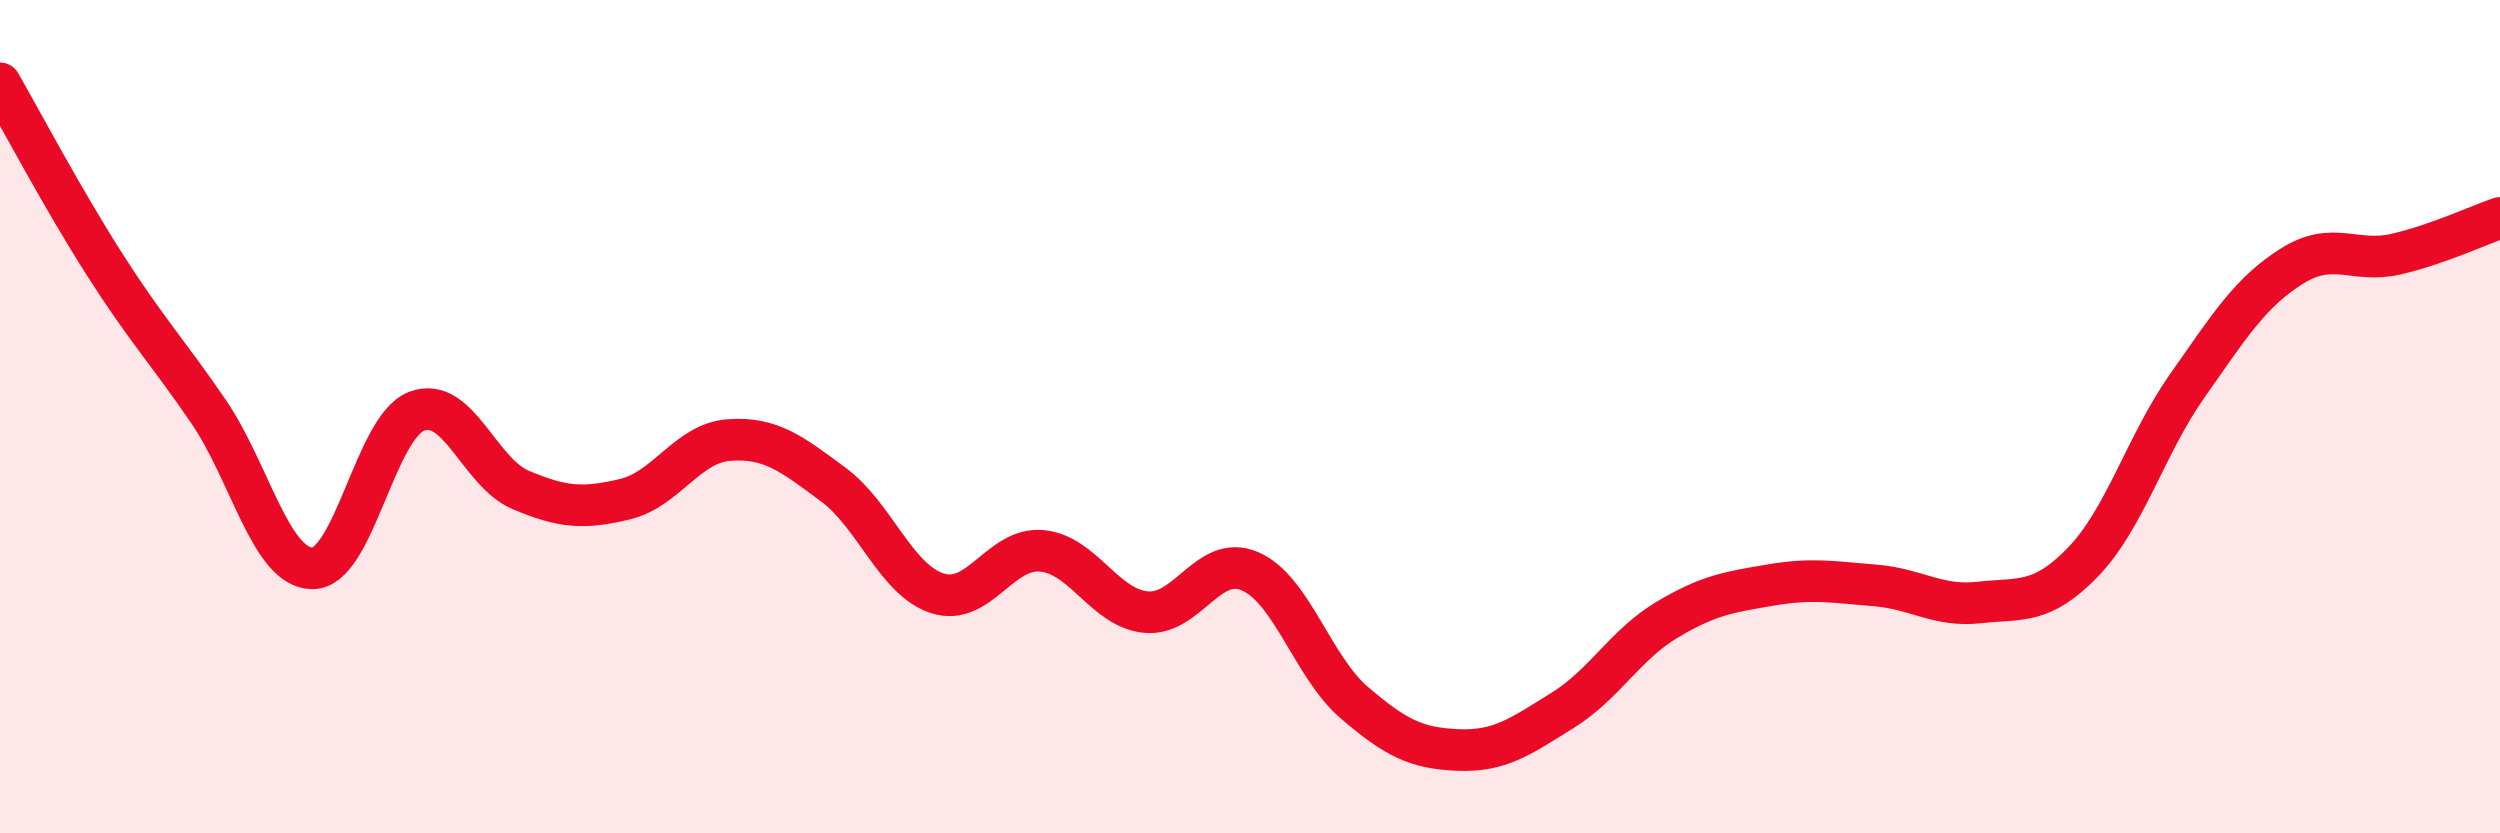
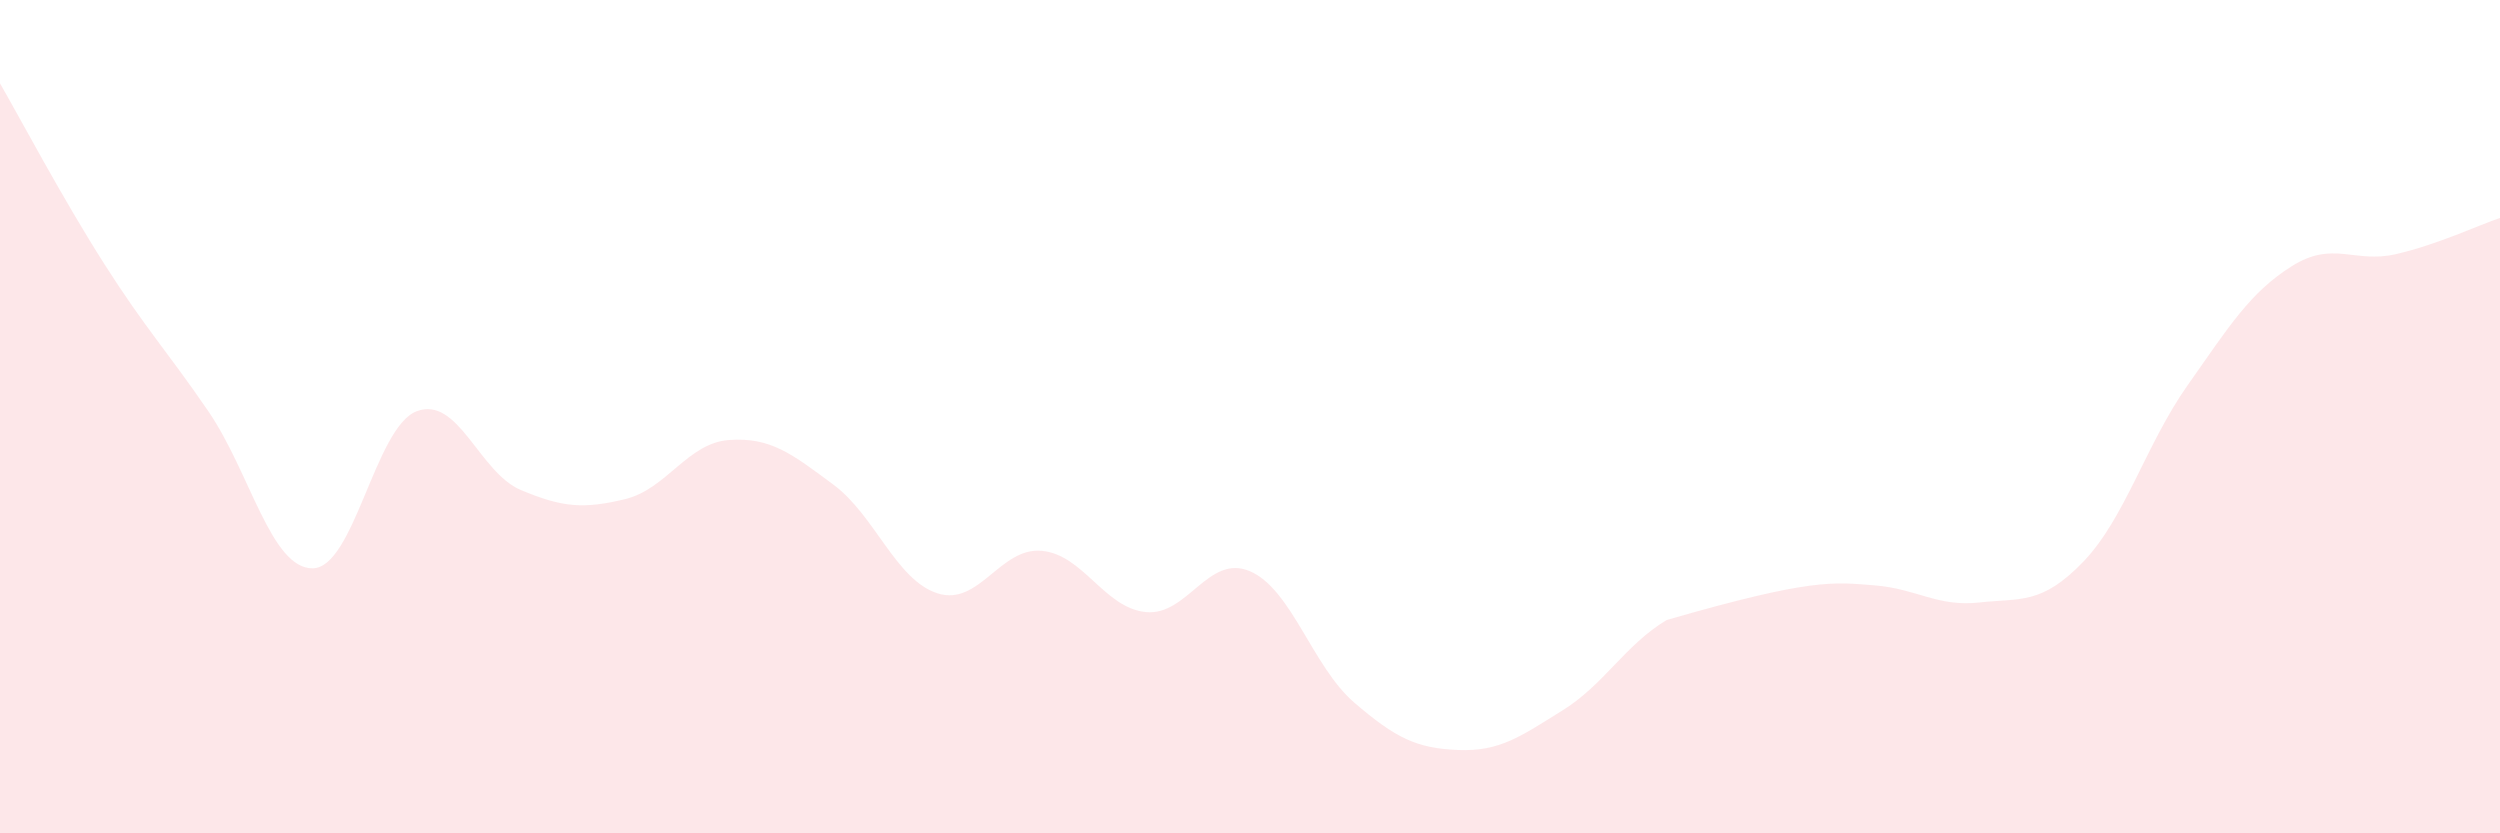
<svg xmlns="http://www.w3.org/2000/svg" width="60" height="20" viewBox="0 0 60 20">
-   <path d="M 0,2 C 0.5,2.87 1.5,4.76 2.5,6.33 C 3.5,7.9 4,8.41 5,9.87 C 6,11.33 6.5,13.64 7.5,13.64 C 8.5,13.64 9,10.25 10,9.87 C 11,9.49 11.5,11.34 12.5,11.76 C 13.5,12.18 14,12.22 15,11.98 C 16,11.74 16.5,10.63 17.5,10.56 C 18.5,10.49 19,10.89 20,11.63 C 21,12.37 21.5,13.92 22.5,14.24 C 23.5,14.56 24,13.13 25,13.22 C 26,13.31 26.5,14.59 27.5,14.69 C 28.5,14.79 29,13.28 30,13.71 C 31,14.14 31.5,16 32.5,16.86 C 33.5,17.72 34,17.96 35,18 C 36,18.04 36.5,17.67 37.5,17.05 C 38.5,16.43 39,15.48 40,14.88 C 41,14.28 41.5,14.21 42.5,14.04 C 43.5,13.87 44,13.97 45,14.05 C 46,14.13 46.5,14.57 47.5,14.46 C 48.5,14.35 49,14.52 50,13.48 C 51,12.44 51.5,10.67 52.5,9.25 C 53.5,7.83 54,7.02 55,6.39 C 56,5.76 56.5,6.33 57.5,6.1 C 58.5,5.87 59.5,5.4 60,5.23L60 20L0 20Z" fill="#EB0A25" opacity="0.1" stroke-linecap="round" stroke-linejoin="round" />
-   <path d="M 0,2 C 0.5,2.87 1.5,4.76 2.5,6.33 C 3.5,7.9 4,8.41 5,9.87 C 6,11.33 6.5,13.64 7.5,13.64 C 8.5,13.64 9,10.25 10,9.87 C 11,9.49 11.5,11.34 12.5,11.76 C 13.5,12.18 14,12.22 15,11.98 C 16,11.74 16.5,10.63 17.5,10.56 C 18.5,10.49 19,10.89 20,11.63 C 21,12.37 21.5,13.92 22.5,14.24 C 23.5,14.56 24,13.13 25,13.22 C 26,13.31 26.5,14.59 27.5,14.69 C 28.5,14.79 29,13.28 30,13.71 C 31,14.14 31.5,16 32.5,16.86 C 33.5,17.72 34,17.96 35,18 C 36,18.04 36.5,17.67 37.5,17.05 C 38.5,16.43 39,15.48 40,14.88 C 41,14.28 41.5,14.21 42.5,14.04 C 43.5,13.87 44,13.97 45,14.05 C 46,14.13 46.5,14.57 47.5,14.46 C 48.5,14.35 49,14.52 50,13.48 C 51,12.44 51.5,10.67 52.5,9.25 C 53.5,7.83 54,7.02 55,6.39 C 56,5.76 56.5,6.33 57.5,6.1 C 58.5,5.87 59.5,5.4 60,5.23" stroke="#EB0A25" stroke-width="1" fill="none" stroke-linecap="round" stroke-linejoin="round" />
+   <path d="M 0,2 C 0.5,2.87 1.5,4.76 2.5,6.33 C 3.5,7.9 4,8.41 5,9.87 C 6,11.33 6.5,13.64 7.5,13.64 C 8.5,13.64 9,10.25 10,9.87 C 11,9.49 11.5,11.34 12.5,11.76 C 13.5,12.18 14,12.22 15,11.98 C 16,11.74 16.5,10.63 17.5,10.56 C 18.5,10.49 19,10.89 20,11.63 C 21,12.37 21.5,13.92 22.5,14.24 C 23.5,14.56 24,13.13 25,13.22 C 26,13.31 26.5,14.59 27.5,14.69 C 28.5,14.79 29,13.28 30,13.71 C 31,14.14 31.5,16 32.5,16.86 C 33.5,17.72 34,17.96 35,18 C 36,18.04 36.5,17.67 37.5,17.05 C 38.5,16.43 39,15.48 40,14.88 C 43.5,13.87 44,13.97 45,14.05 C 46,14.13 46.5,14.57 47.5,14.46 C 48.5,14.35 49,14.52 50,13.48 C 51,12.44 51.5,10.67 52.5,9.25 C 53.5,7.83 54,7.02 55,6.39 C 56,5.76 56.5,6.33 57.5,6.1 C 58.5,5.87 59.5,5.4 60,5.23L60 20L0 20Z" fill="#EB0A25" opacity="0.1" stroke-linecap="round" stroke-linejoin="round" />
</svg>